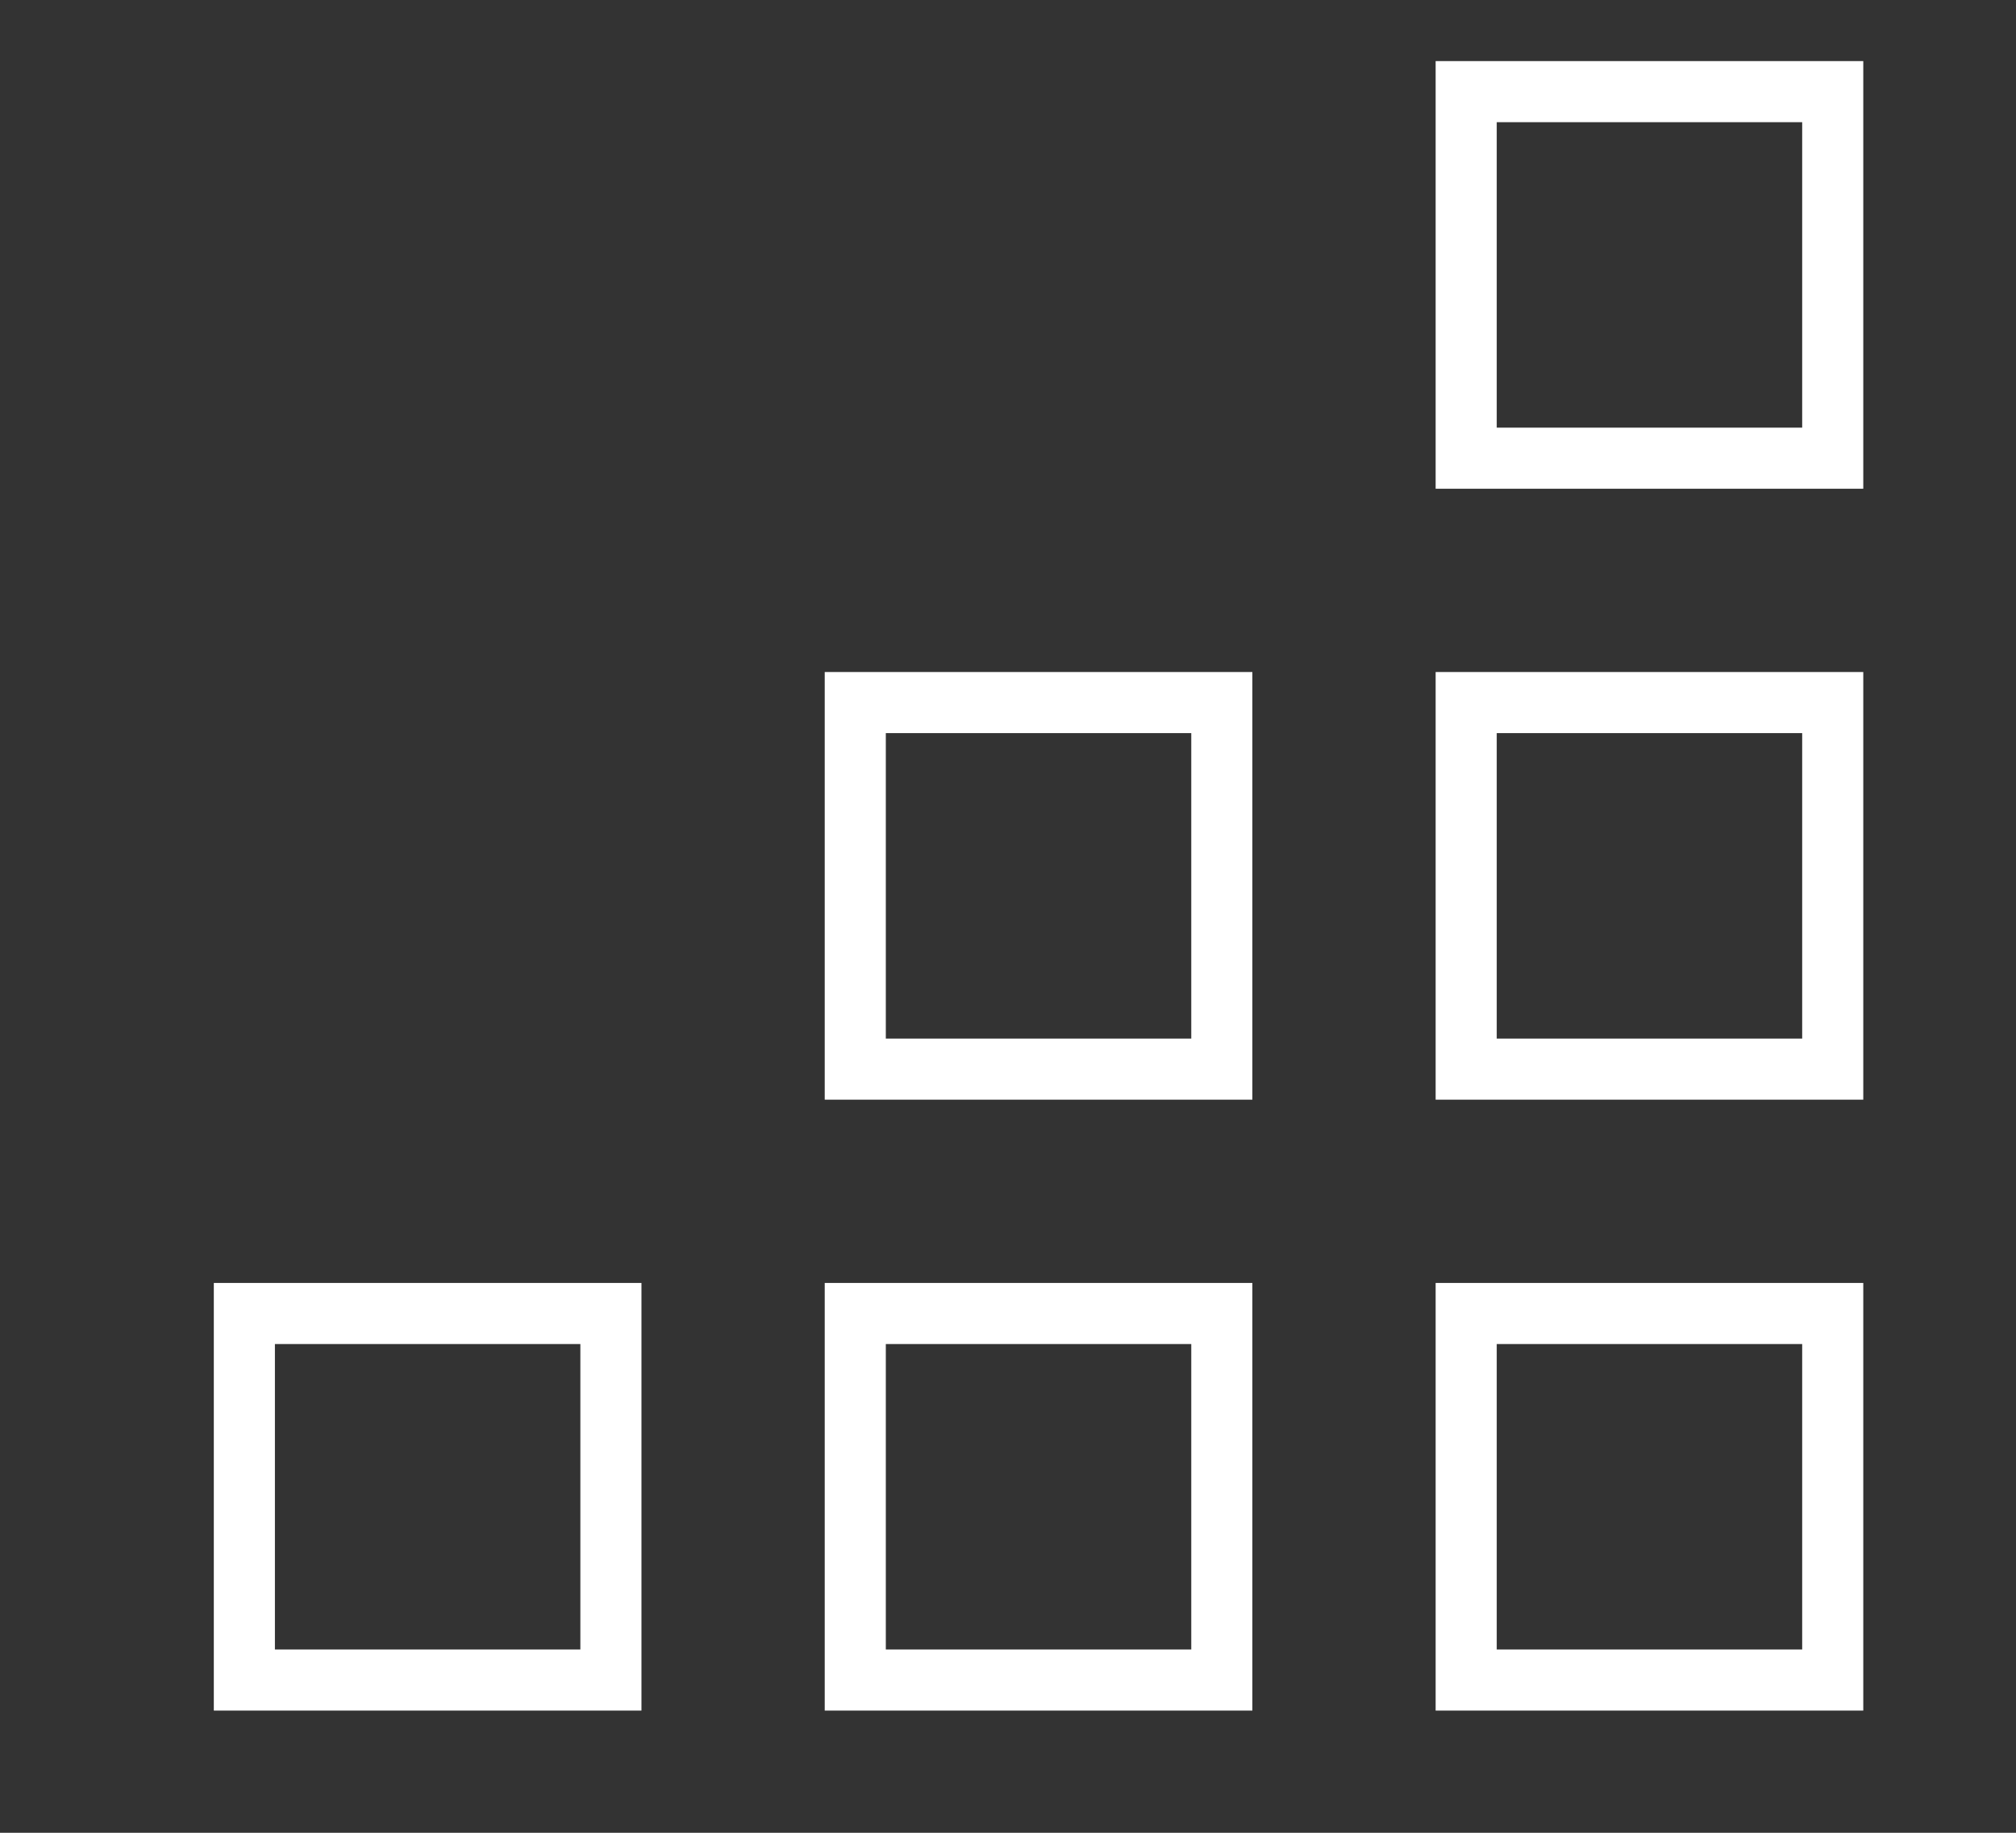
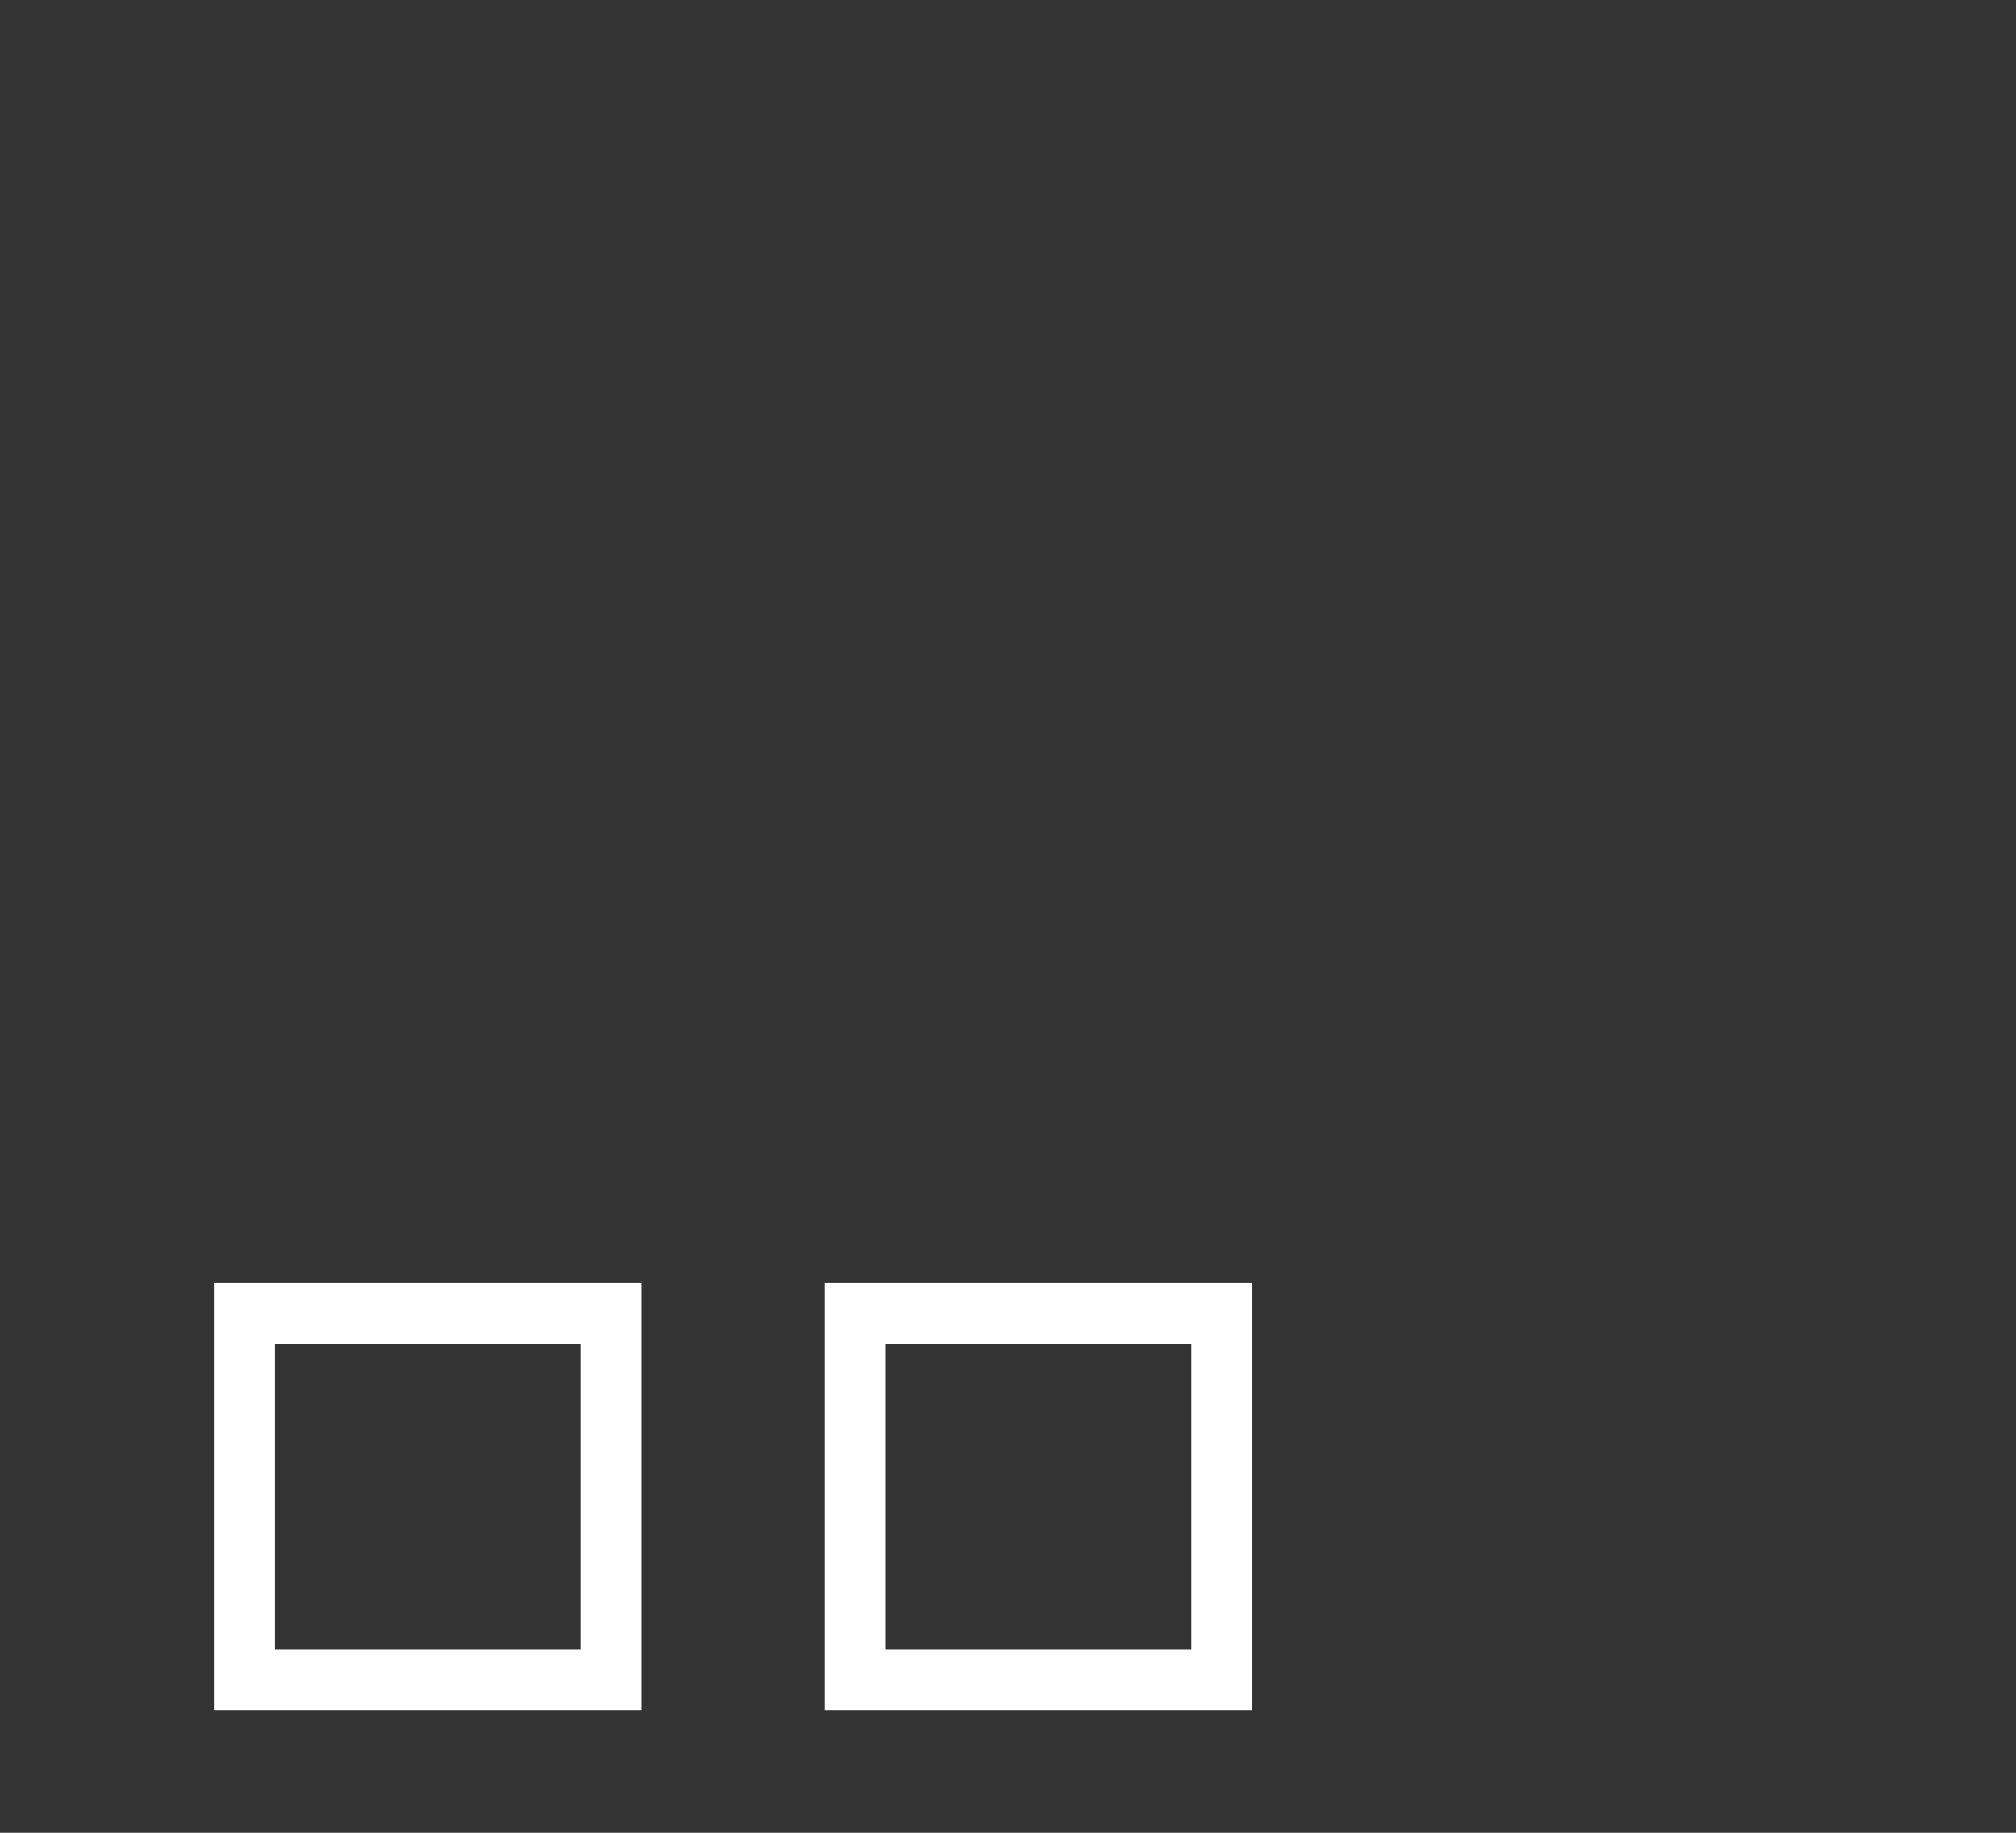
<svg xmlns="http://www.w3.org/2000/svg" width="33" height="30" viewBox="0 0 33 30" fill="none">
  <rect x="0" y="0" width="33" height="30" fill="#333333" stroke="none" />
-   <rect x="24" y="1.5" width="6" height="6" stroke="white" />
-   <rect x="14" y="11.5" width="6" height="6" stroke="white" />
-   <rect x="24" y="11.5" width="6" height="6" stroke="white" />
  <rect x="4" y="21.5" width="6" height="6" stroke="white" />
  <rect x="14" y="21.5" width="6" height="6" stroke="white" />
-   <rect x="24" y="21.5" width="6" height="6" stroke="white" />
</svg>